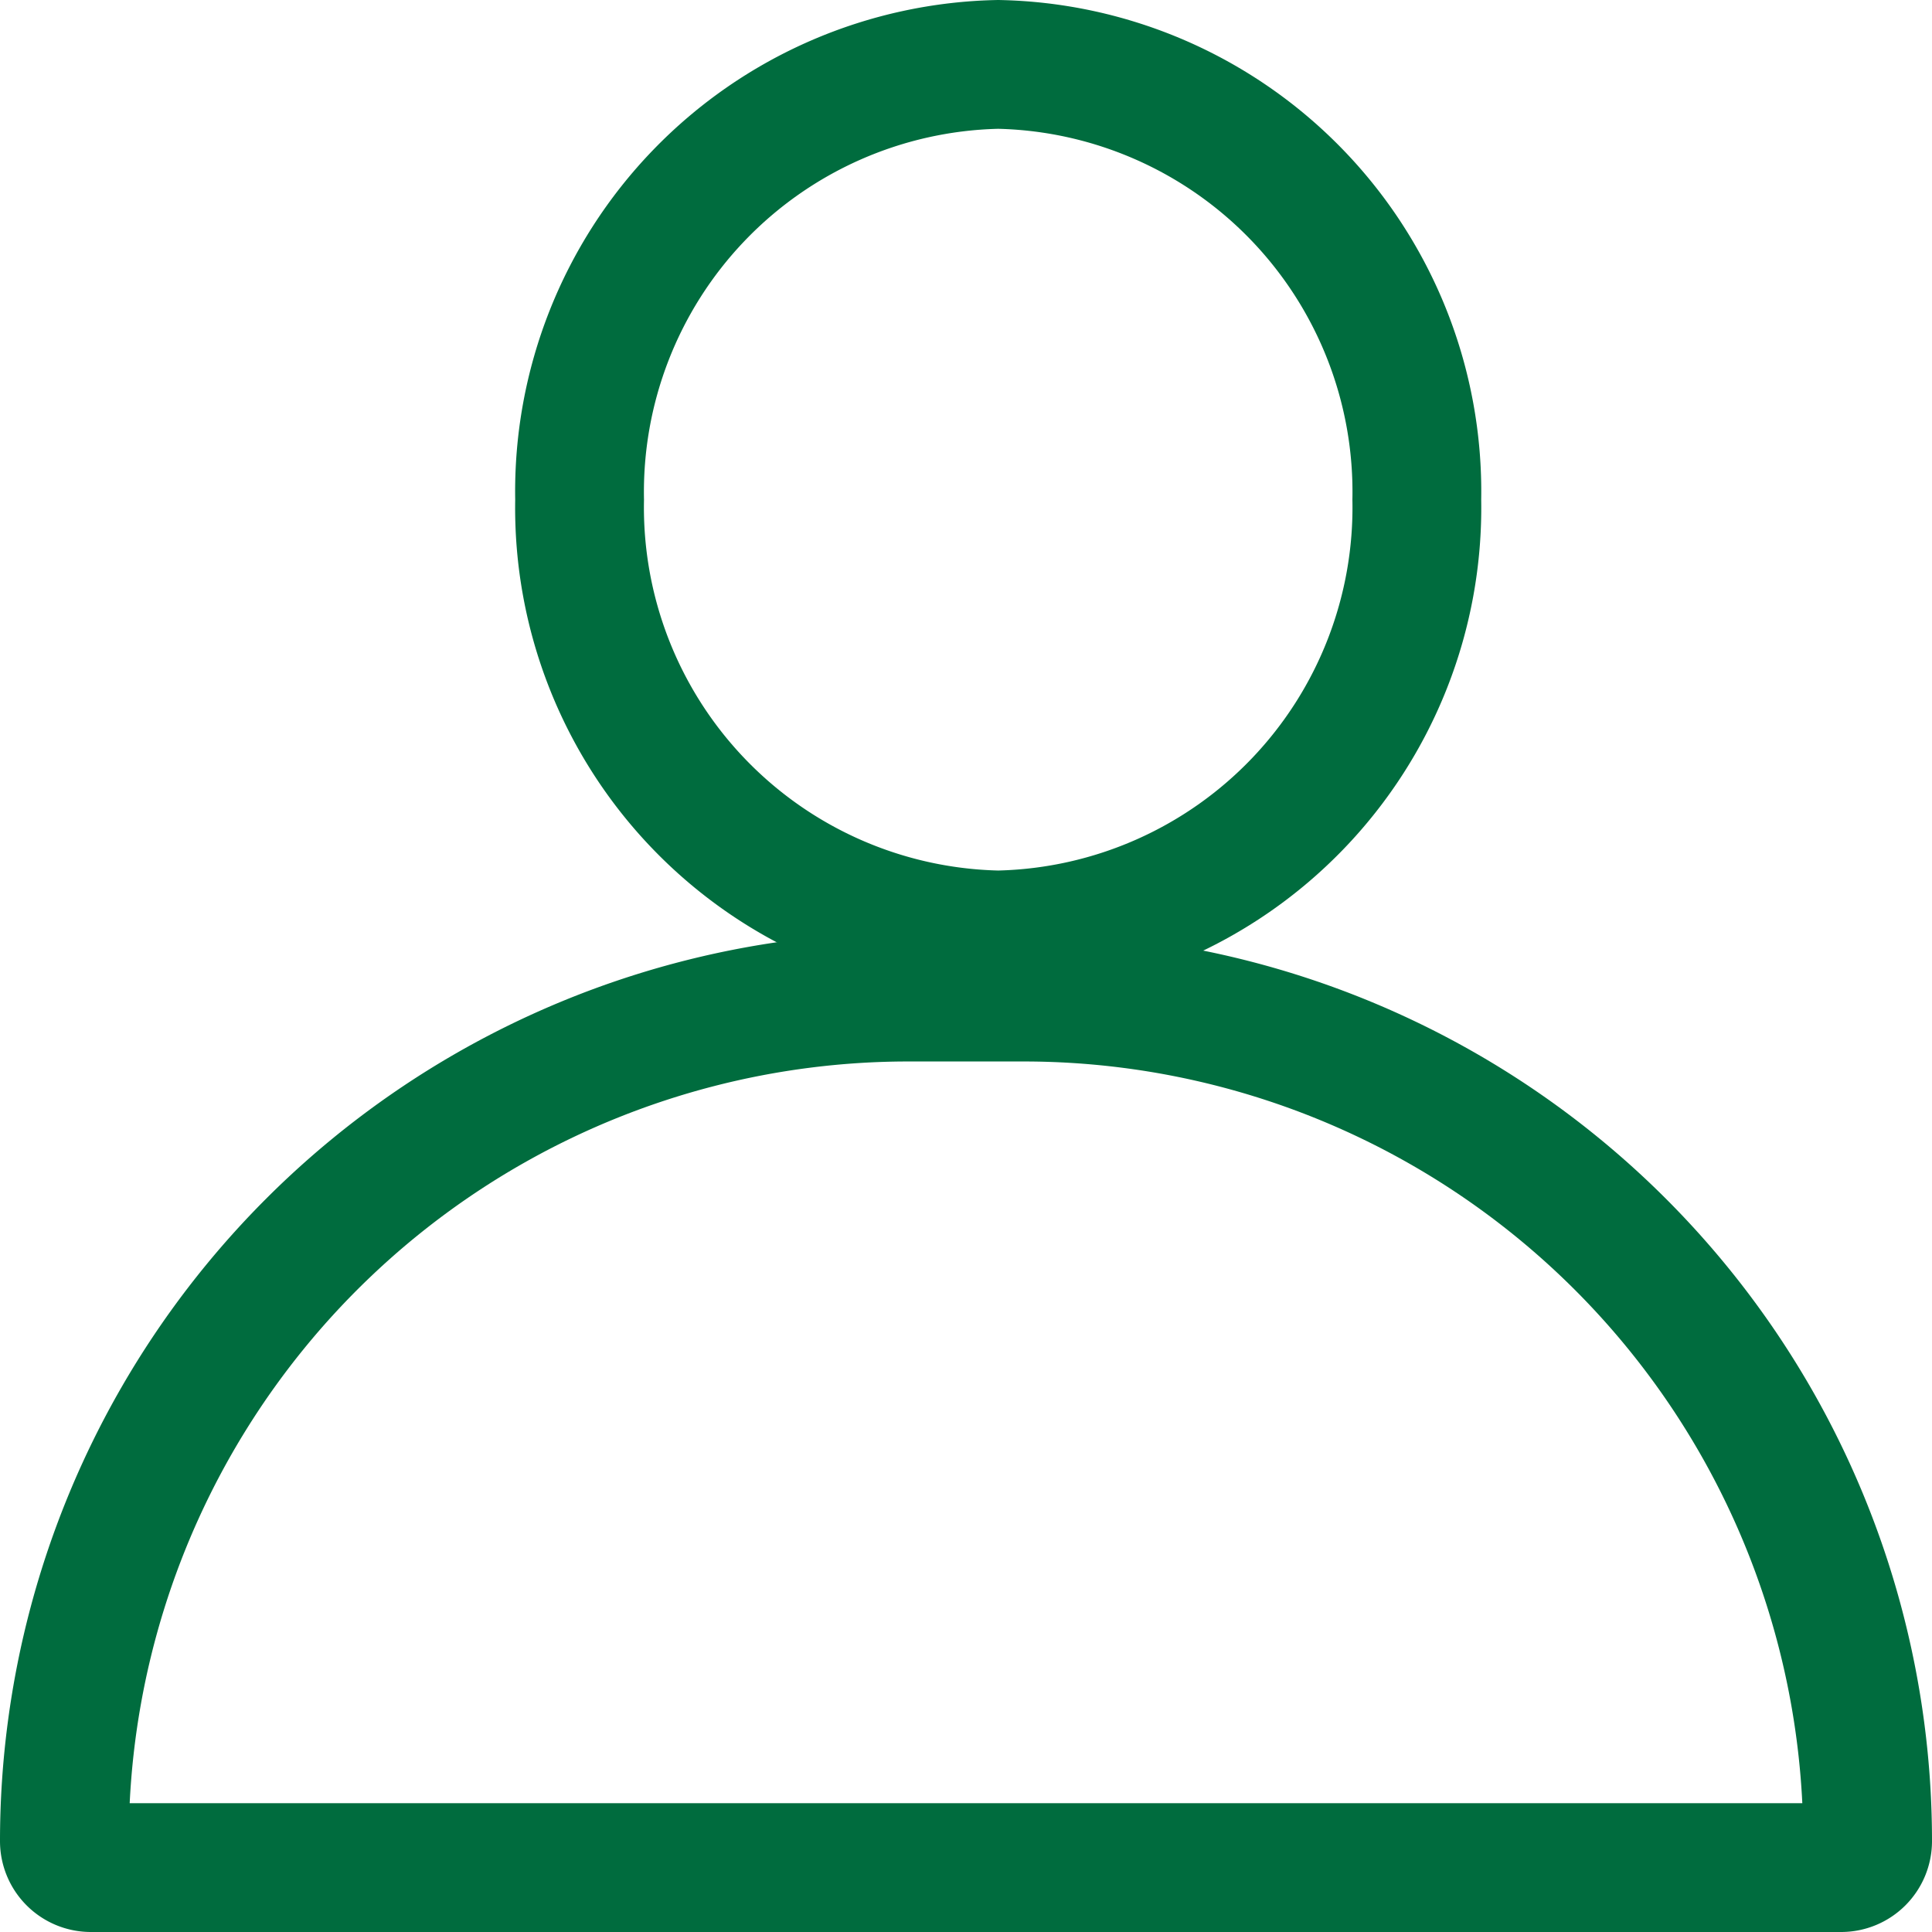
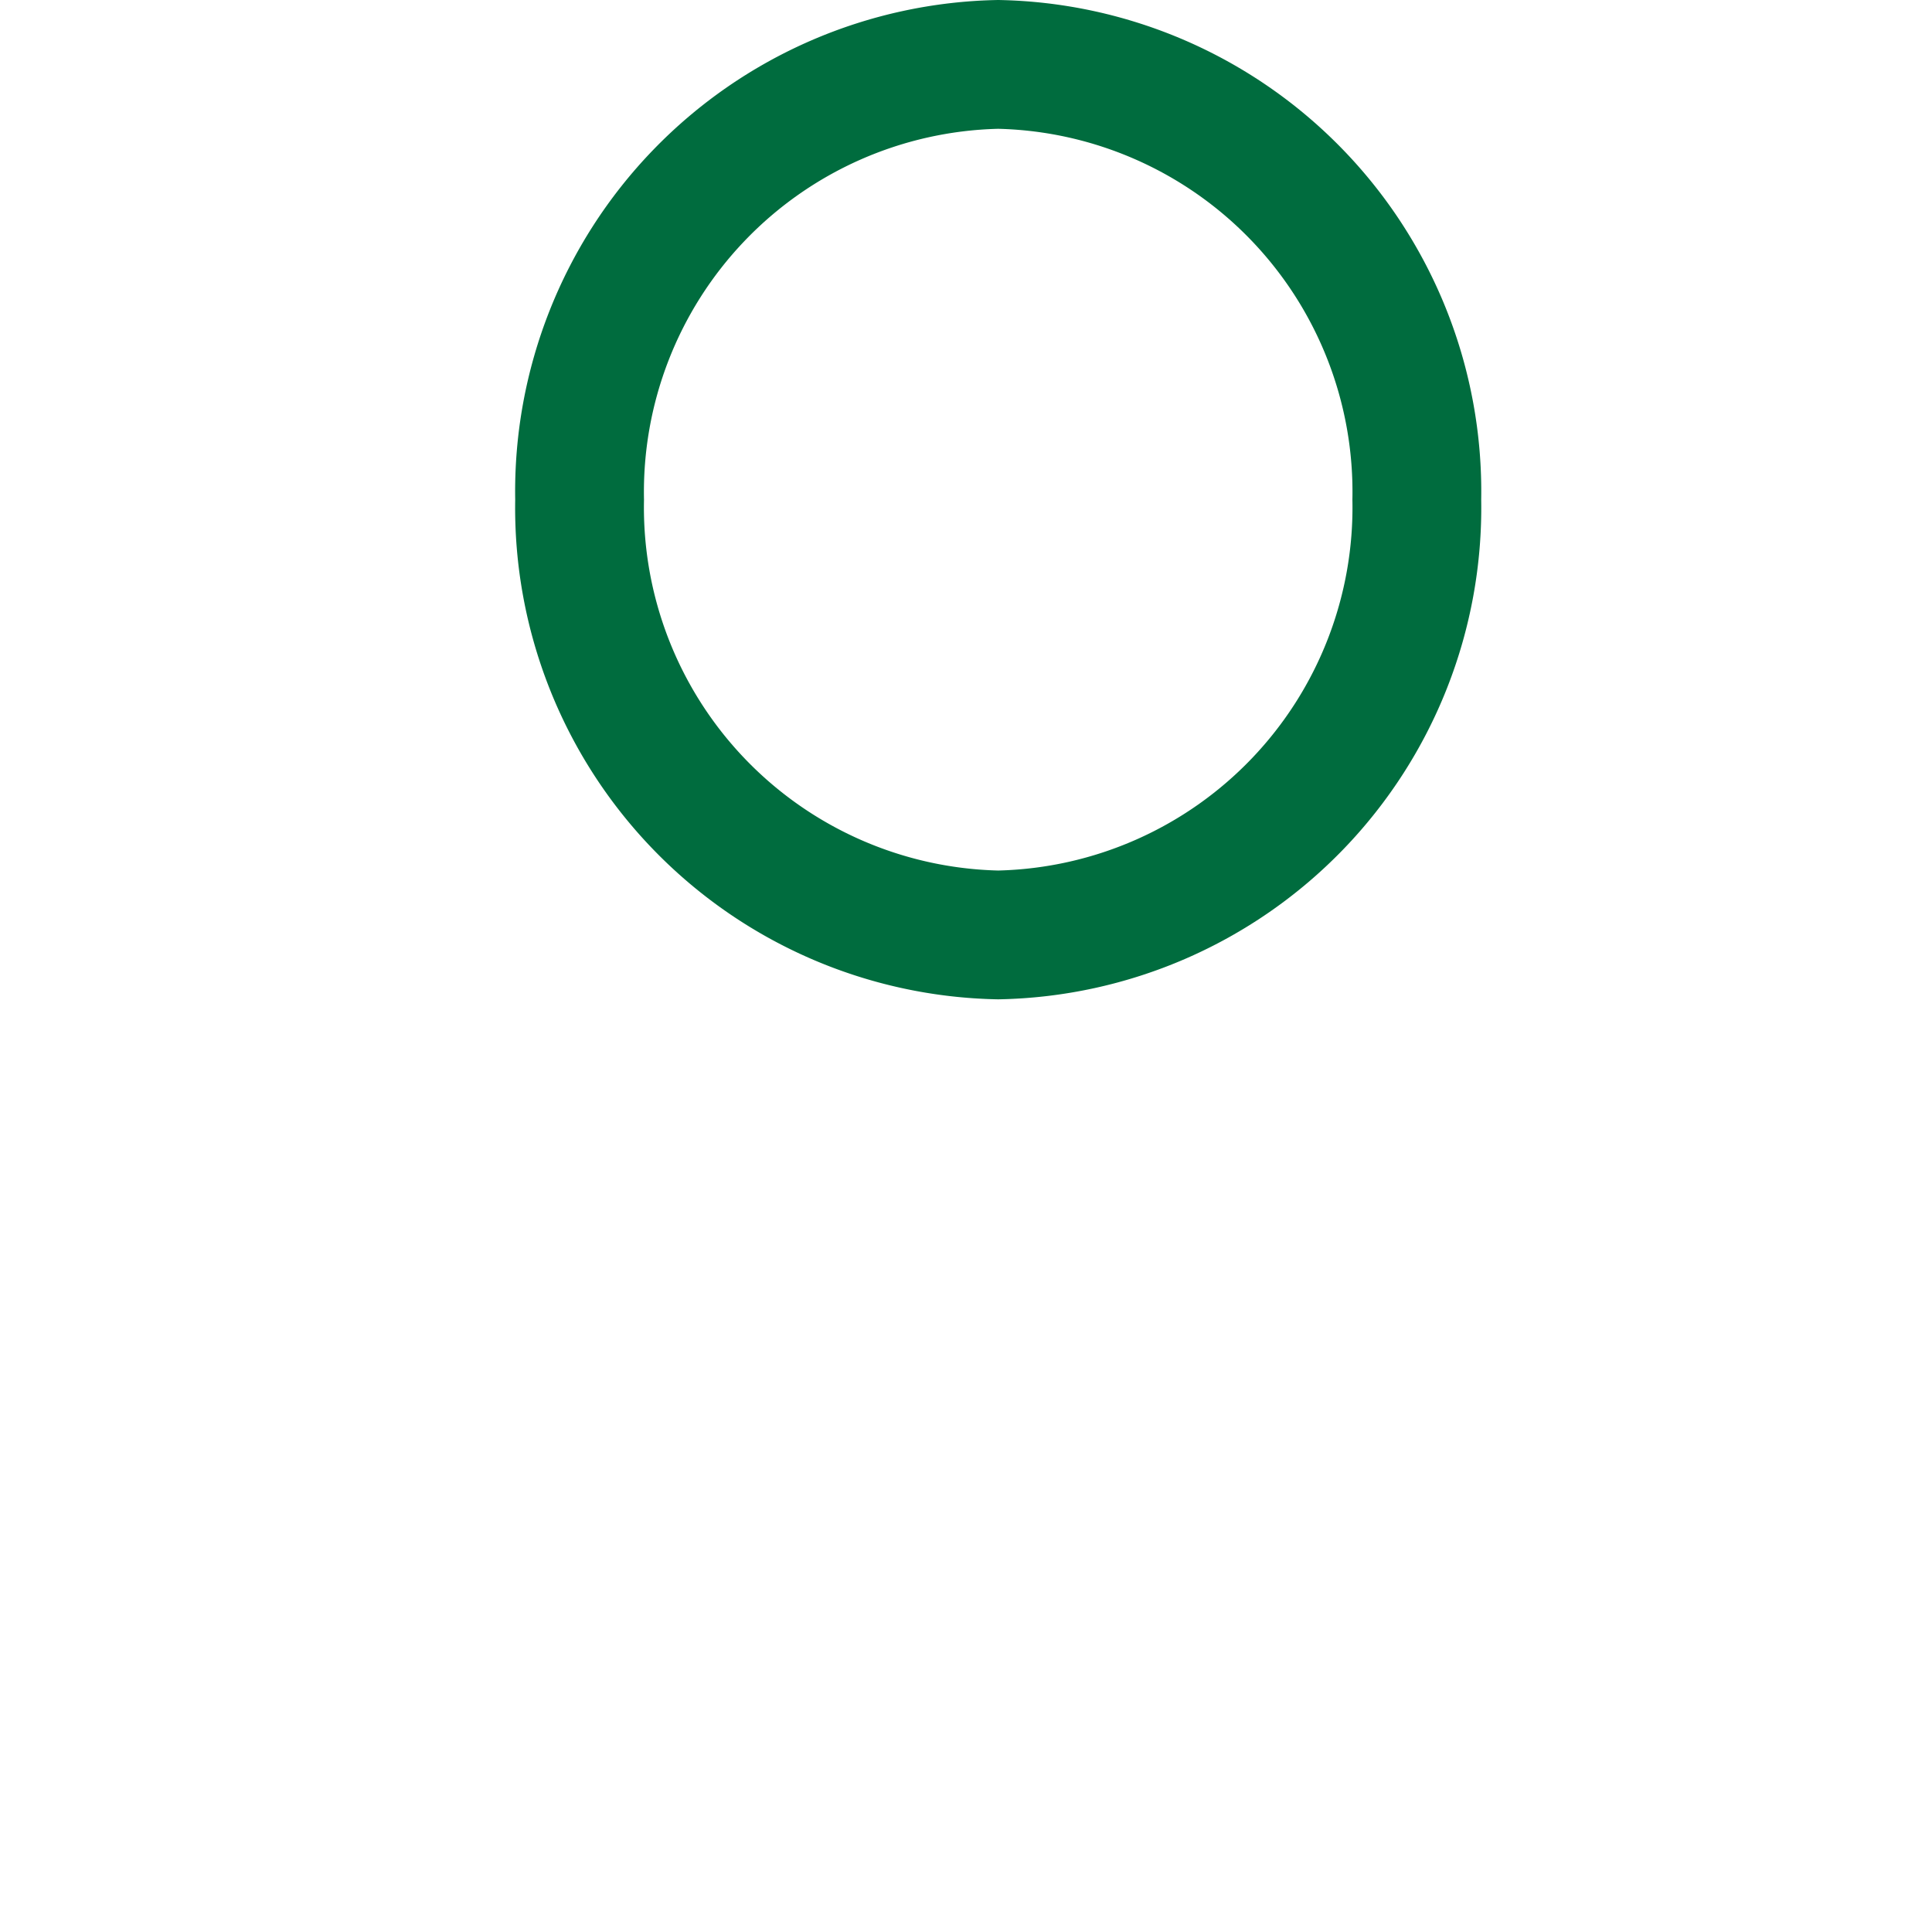
<svg xmlns="http://www.w3.org/2000/svg" width="24" height="24" viewBox="0 0 24 24">
  <g id="Grupo_6702" data-name="Grupo 6702" transform="translate(-1580 -791)">
-     <path id="Retângulo_3162" data-name="Retângulo 3162" d="M11.285,1.6a9.686,9.686,0,0,0-9.674,9.214H22.389A9.686,9.686,0,0,0,12.715,1.6H11.285m0-1.6h1.429A11.285,11.285,0,0,1,24,11.285a1.129,1.129,0,0,1-1.129,1.129H1.129A1.129,1.129,0,0,1,0,11.285,11.285,11.285,0,0,1,11.285,0Z" transform="translate(1580 802.586)" fill="#006c3e" />
    <path id="Elipse_349" data-name="Elipse 349" d="M6,1.6A4.512,4.512,0,0,0,1.6,6.207,4.512,4.512,0,0,0,6,10.814a4.512,4.512,0,0,0,4.4-4.607A4.512,4.512,0,0,0,6,1.6M6,0a6.106,6.106,0,0,1,6,6.207,6.106,6.106,0,0,1-6,6.207A6.106,6.106,0,0,1,0,6.207,6.106,6.106,0,0,1,6,0Z" transform="translate(1586.4 791)" fill="#006c3e" />
  </g>
</svg>